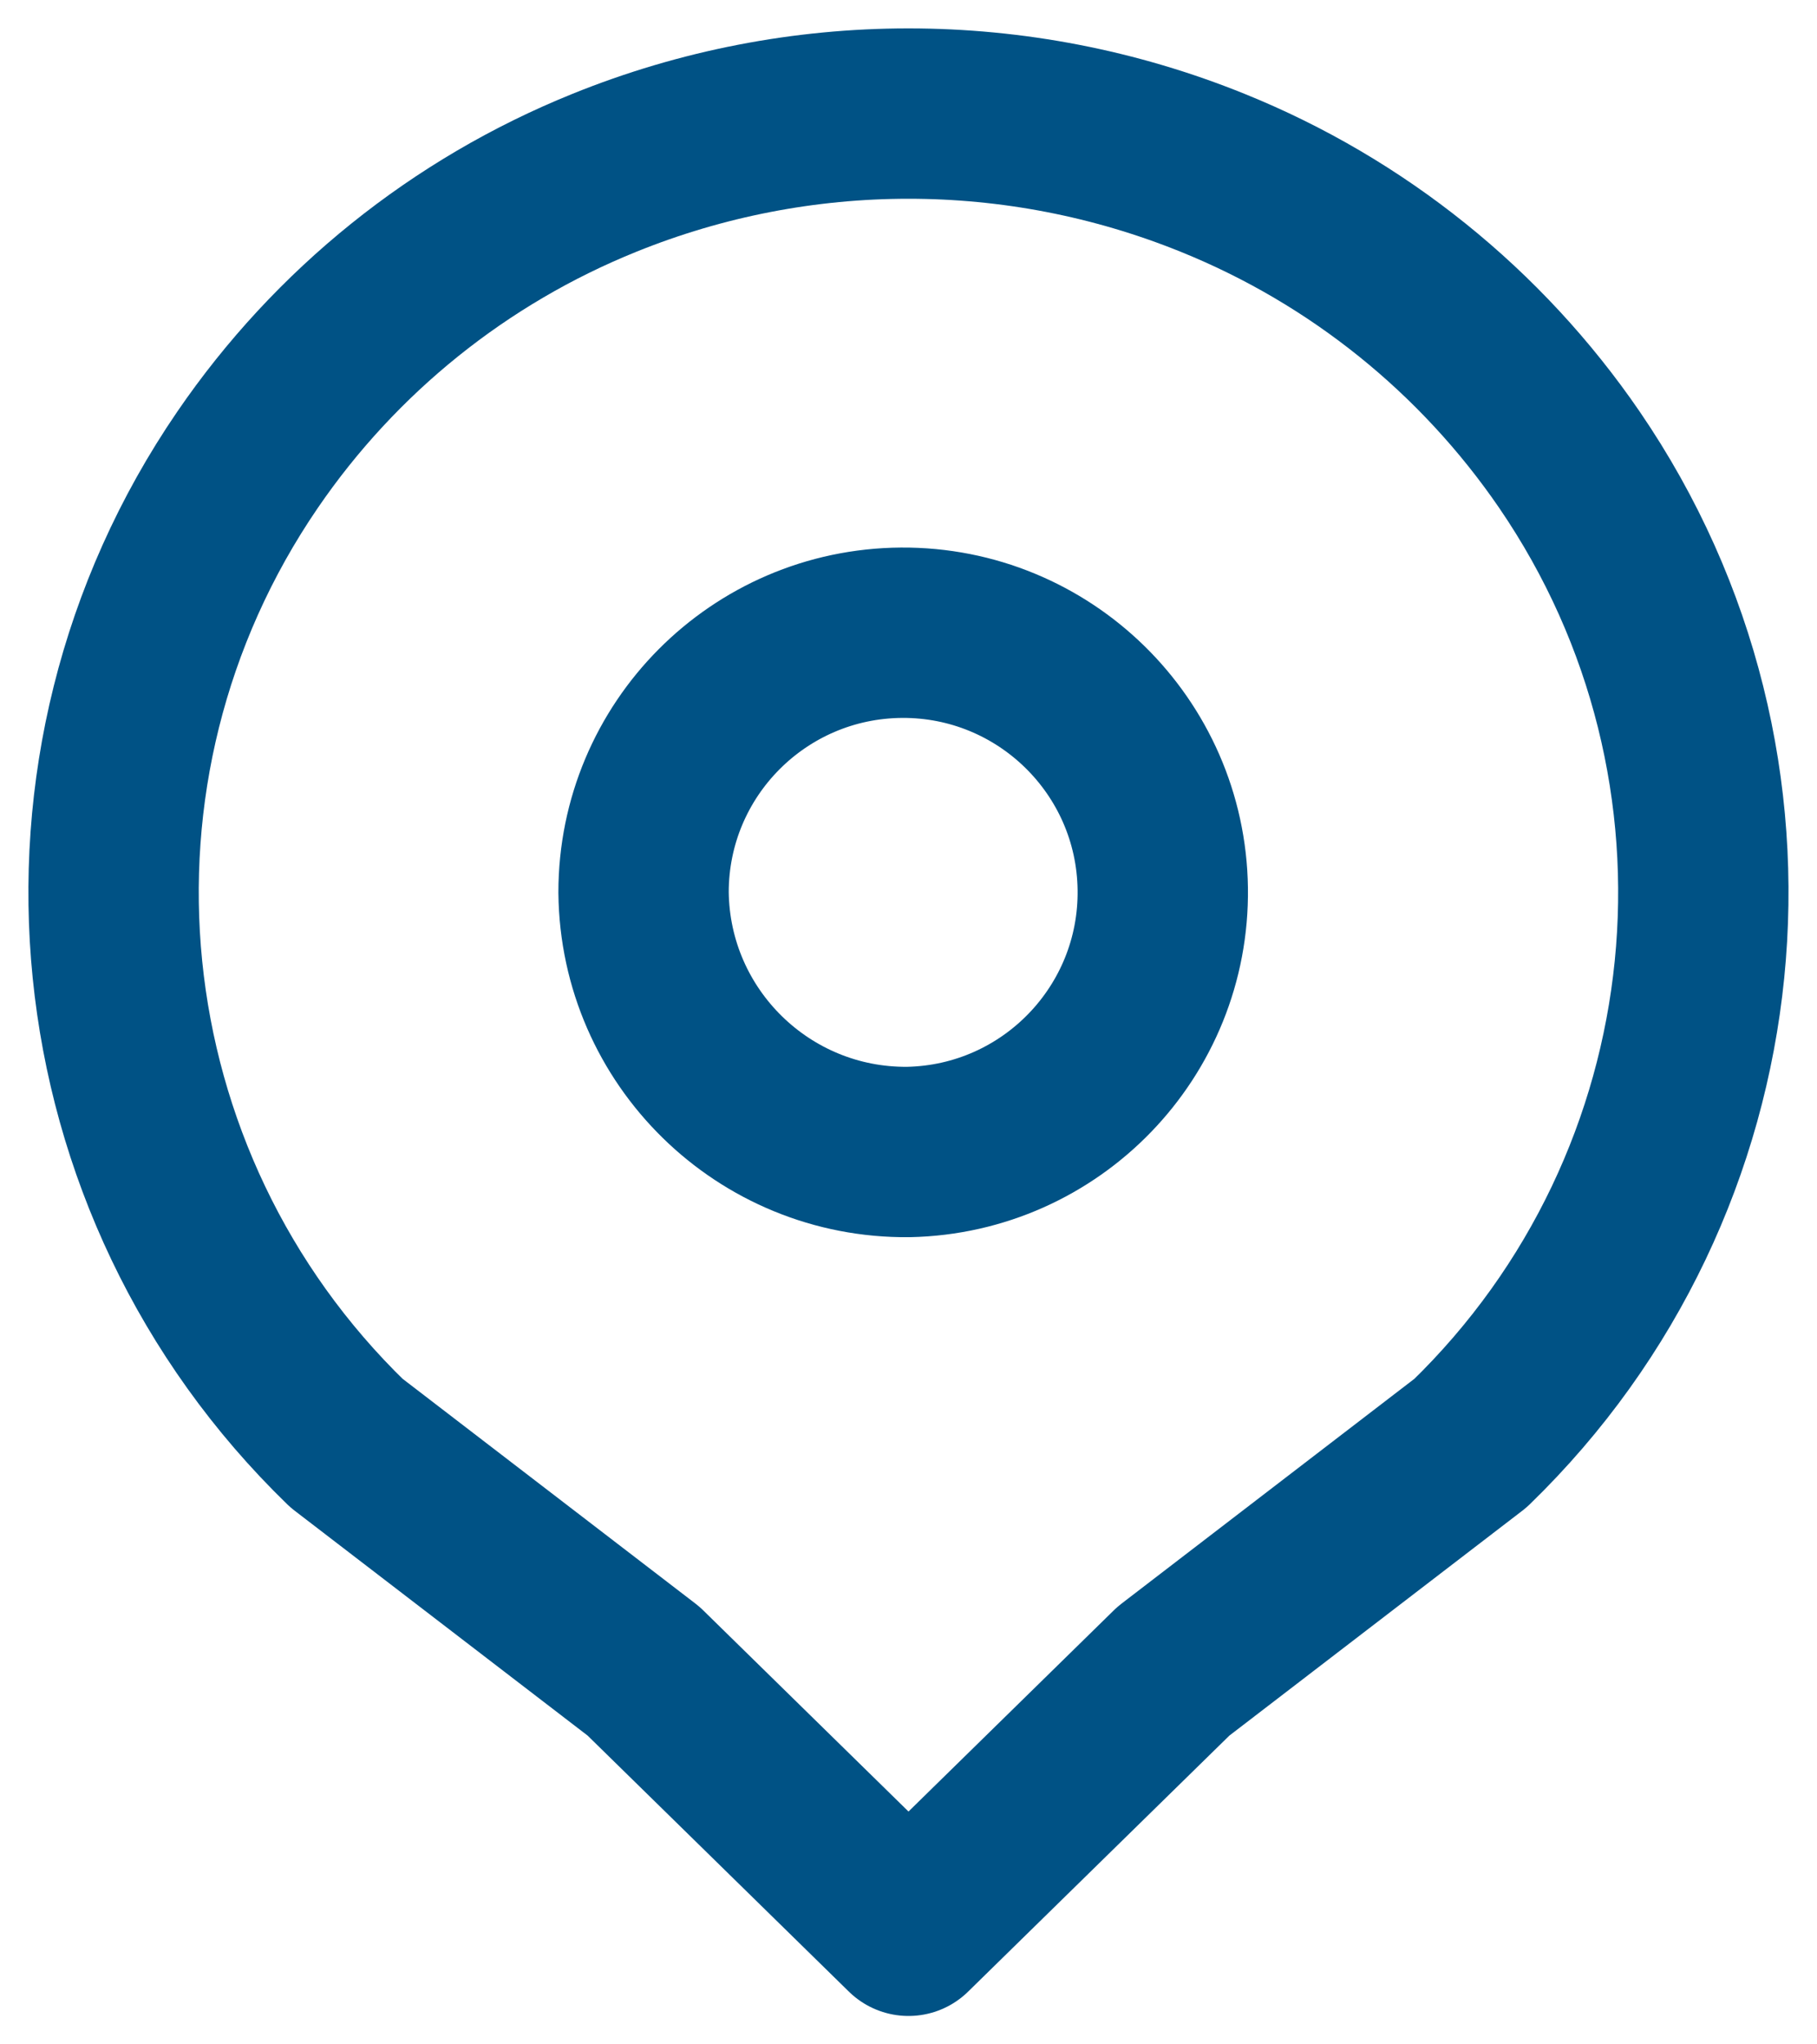
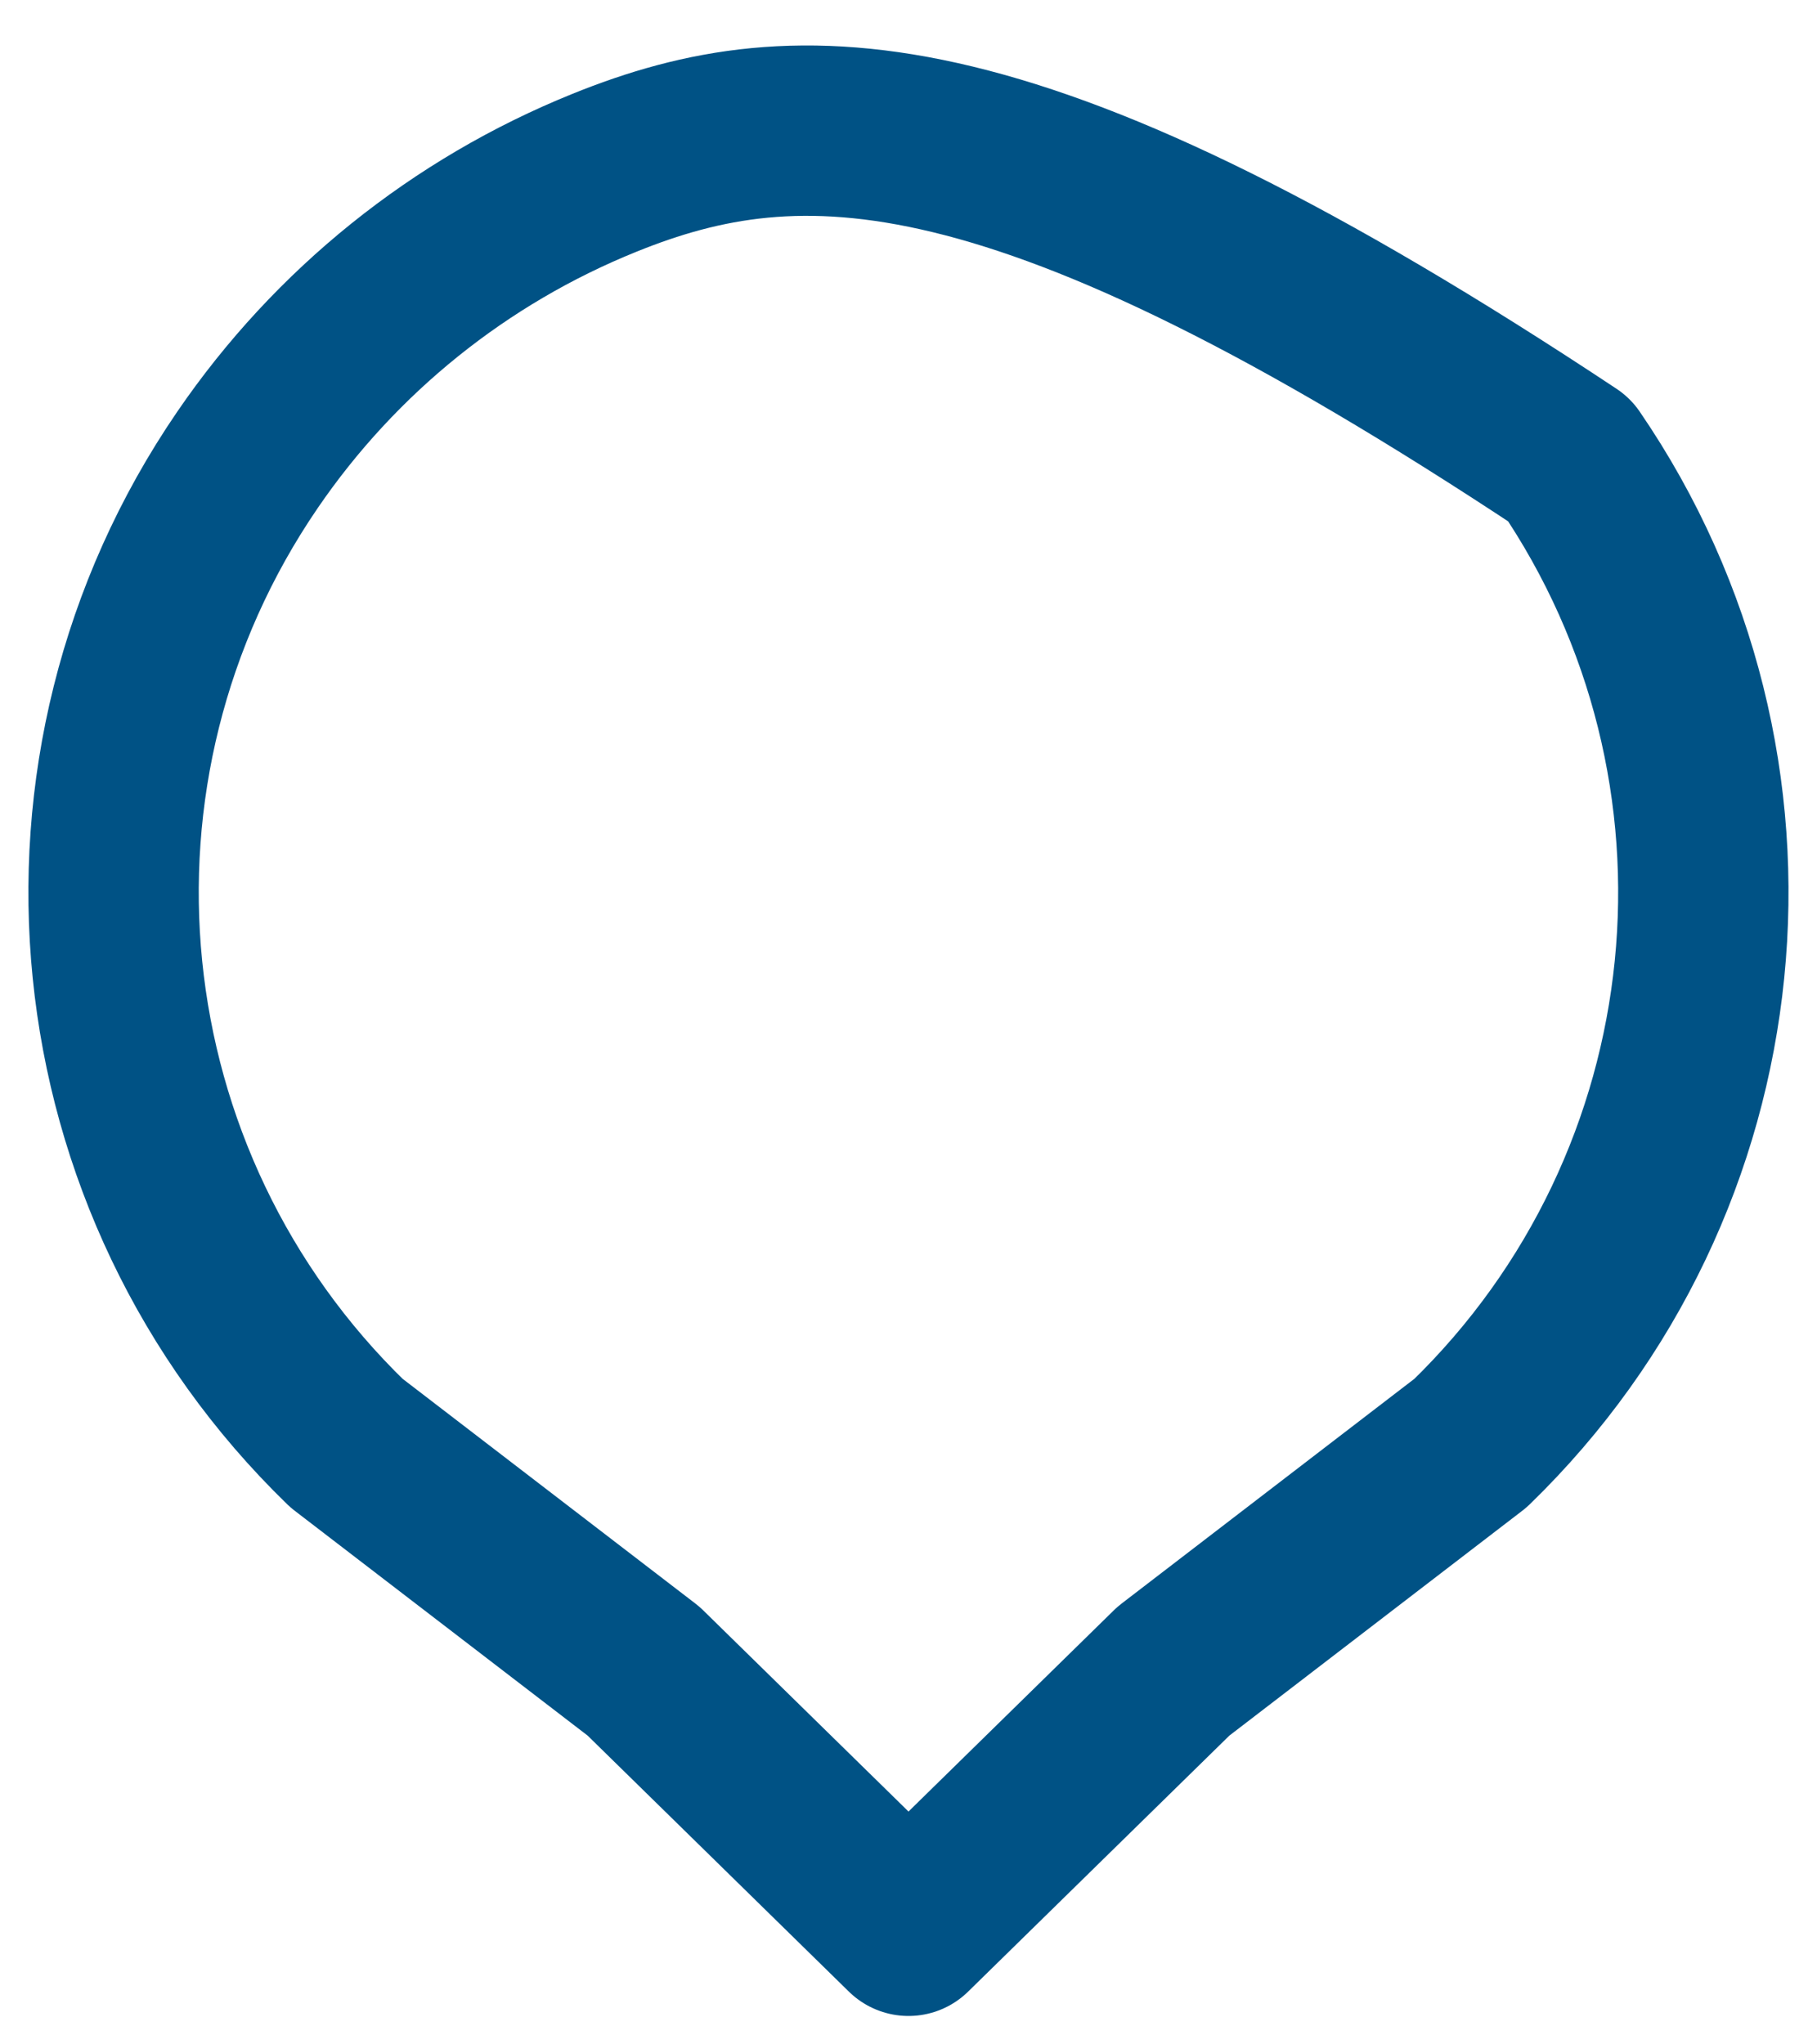
<svg xmlns="http://www.w3.org/2000/svg" width="16" height="18" viewBox="0 0 16 18" fill="none">
-   <path fill-rule="evenodd" clip-rule="evenodd" d="M2.18 4.048C0.323 6.761 0.691 10.417 3.051 12.706L5.667 14.714L8 17L10.333 14.714L12.949 12.706C15.308 10.417 15.676 6.761 13.82 4.048C13.044 2.915 11.951 2.036 10.679 1.522C8.96 0.826 7.039 0.826 5.321 1.522C4.048 2.036 2.955 2.915 2.18 4.048Z" stroke="#005285" stroke-width="1.5" stroke-linecap="round" stroke-linejoin="round" />
-   <path fill-rule="evenodd" clip-rule="evenodd" d="M8 10.143C9.256 10.117 10.256 9.082 10.239 7.826C10.222 6.57 9.194 5.563 7.938 5.571C6.681 5.58 5.667 6.6 5.667 7.857C5.68 9.132 6.725 10.156 8 10.143Z" stroke="#005285" stroke-width="1.5" stroke-linecap="round" stroke-linejoin="round" />
+   <path fill-rule="evenodd" clip-rule="evenodd" d="M2.18 4.048C0.323 6.761 0.691 10.417 3.051 12.706L5.667 14.714L8 17L10.333 14.714L12.949 12.706C15.308 10.417 15.676 6.761 13.82 4.048C8.96 0.826 7.039 0.826 5.321 1.522C4.048 2.036 2.955 2.915 2.18 4.048Z" stroke="#005285" stroke-width="1.5" stroke-linecap="round" stroke-linejoin="round" />
</svg>